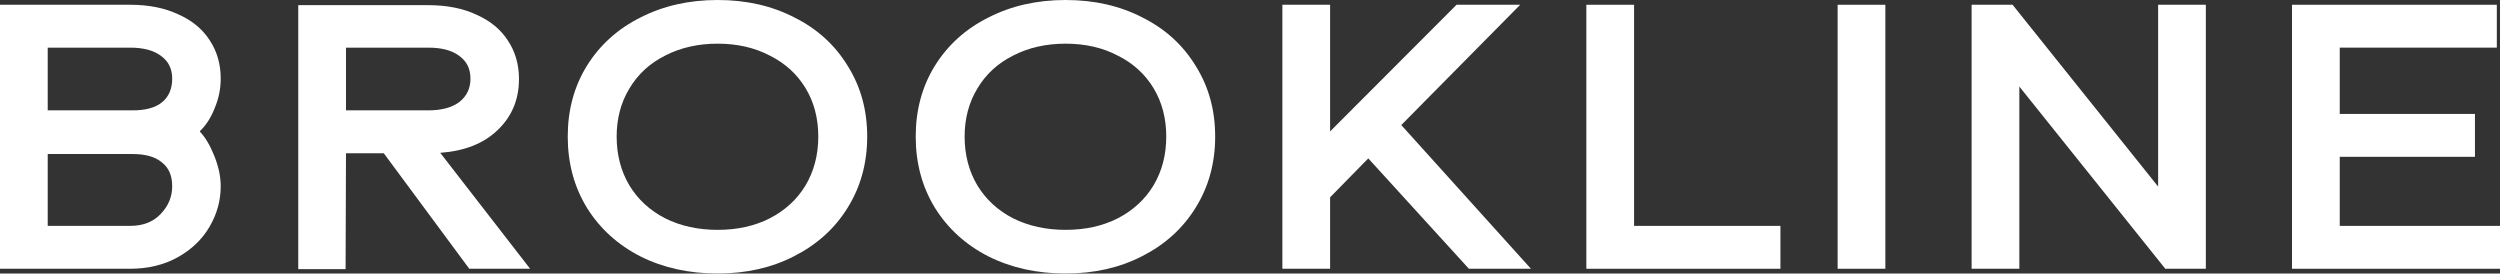
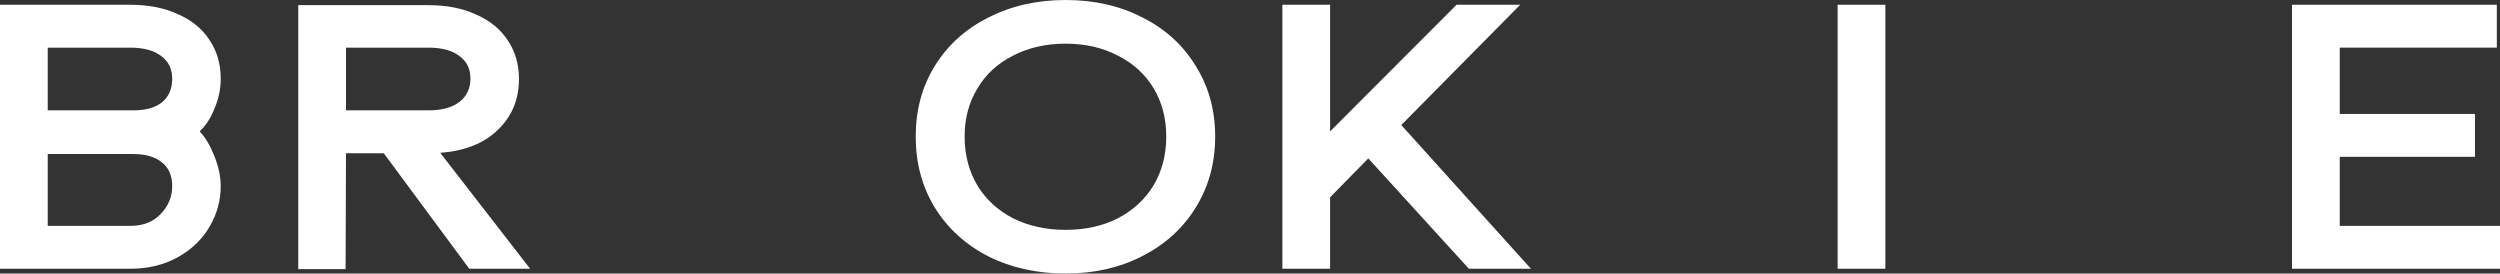
<svg xmlns="http://www.w3.org/2000/svg" width="1956" height="214" viewBox="0 0 1956 214" fill="none">
  <rect x="0" y="0" width="1956" height="214" fill="#333333" stroke="none" />
  <path d="M0 3.727H101.745C116.266 3.727 128.815 6.212 139.394 11.181C150.181 15.944 158.374 22.673 163.975 31.37C169.783 40.067 172.687 50.109 172.687 61.498C172.687 69.366 171.131 77.028 168.02 84.482C165.116 91.936 161.278 97.941 156.507 102.496V103.118C160.656 107.466 164.39 113.781 167.709 122.064C171.028 130.346 172.687 138.215 172.687 145.669C172.687 156.85 169.783 167.411 163.975 177.35C158.167 187.289 149.87 195.261 139.083 201.266C128.297 207.27 115.851 210.273 101.745 210.273H0V3.727ZM103.923 86.345C113.88 86.345 121.451 84.275 126.637 80.133C132.031 75.785 134.727 69.573 134.727 61.498C134.727 53.837 131.823 47.935 126.015 43.794C120.414 39.446 112.324 37.271 101.745 37.271H37.338V86.345H103.923ZM101.745 176.729C111.91 176.729 119.896 173.623 125.704 167.411C131.719 161.199 134.727 153.952 134.727 145.669C134.727 137.387 132.031 131.175 126.637 127.033C121.451 122.685 113.88 120.511 103.923 120.511H37.338V176.729H101.745Z" fill="white" />
  <path d="M414.76 210.273H367.155L300.258 119.89H270.699L270.388 210.583H233.361V4.038H335.107C349.627 4.038 362.176 6.522 372.755 11.492C383.542 16.255 391.735 22.984 397.336 31.681C403.144 40.377 406.048 50.42 406.048 61.808C406.048 77.752 400.551 91.004 389.557 101.565C378.771 112.125 363.732 118.13 344.441 119.579L414.76 210.273ZM270.699 86.345H335.107C345.478 86.345 353.568 84.171 359.376 79.823C365.184 75.267 368.088 69.159 368.088 61.498C368.088 53.837 365.184 47.935 359.376 43.794C353.775 39.446 345.686 37.271 335.107 37.271H270.699V86.345Z" fill="white" />
-   <path d="M561.501 214C539.098 214 518.977 209.548 501.138 200.644C483.299 191.534 469.297 178.799 459.133 162.441C449.176 146.083 444.198 127.551 444.198 106.845C444.198 86.138 449.176 67.71 459.133 51.559C469.297 35.201 483.299 22.57 501.138 13.666C518.977 4.555 539.098 0 561.501 0C583.903 0 603.921 4.555 621.552 13.666C639.392 22.57 653.29 35.201 663.246 51.559C673.41 67.71 678.493 86.138 678.493 106.845C678.493 127.551 673.41 146.083 663.246 162.441C653.29 178.592 639.392 191.223 621.552 200.334C603.921 209.445 583.903 214 561.501 214ZM561.501 179.835C576.851 179.835 590.438 176.832 602.261 170.827C614.292 164.615 623.627 156.022 630.265 145.048C636.902 133.866 640.221 121.132 640.221 106.845C640.221 92.557 636.902 79.927 630.265 68.952C623.627 57.978 614.292 49.488 602.261 43.483C590.438 37.271 576.851 34.166 561.501 34.166C546.151 34.166 532.46 37.271 520.429 43.483C508.398 49.488 499.064 58.081 492.426 69.263C485.788 80.237 482.469 92.764 482.469 106.845C482.469 121.132 485.788 133.866 492.426 145.048C499.064 156.022 508.398 164.615 520.429 170.827C532.46 176.832 546.151 179.835 561.501 179.835Z" fill="white" />
  <path d="M833.755 214C811.353 214 791.232 209.548 773.393 200.644C755.553 191.534 741.552 178.799 731.388 162.441C721.431 146.083 716.453 127.551 716.453 106.845C716.453 86.138 721.431 67.71 731.388 51.559C741.552 35.201 755.553 22.57 773.393 13.666C791.232 4.555 811.353 0 833.755 0C856.158 0 876.175 4.555 893.807 13.666C911.646 22.57 925.544 35.201 935.501 51.559C945.665 67.71 950.747 86.138 950.747 106.845C950.747 127.551 945.665 146.083 935.501 162.441C925.544 178.592 911.646 191.223 893.807 200.334C876.175 209.445 856.158 214 833.755 214ZM833.755 179.835C849.105 179.835 862.692 176.832 874.516 170.827C886.547 164.615 895.881 156.022 902.519 145.048C909.157 133.866 912.476 121.132 912.476 106.845C912.476 92.557 909.157 79.927 902.519 68.952C895.881 57.978 886.547 49.488 874.516 43.483C862.692 37.271 849.105 34.166 833.755 34.166C818.405 34.166 804.715 37.271 792.684 43.483C780.653 49.488 771.318 58.081 764.681 69.263C758.043 80.237 754.724 92.764 754.724 106.845C754.724 121.132 758.043 133.866 764.681 145.048C771.318 156.022 780.653 164.615 792.684 170.827C804.715 176.832 818.405 179.835 833.755 179.835Z" fill="white" />
  <path d="M1040.67 154.366V210.273H1003.33V3.727H1040.67V102.807L1139.61 3.727H1189.4L1096.36 97.837L1197.8 210.273H1149.26L1070.54 123.927L1040.67 154.366Z" fill="white" />
-   <path d="M1393 210.273H1241.16V3.727H1278.5V176.729H1393V210.273Z" fill="white" />
  <path d="M1437.76 210.273V3.727H1475.1V210.273H1437.76Z" fill="white" />
-   <path d="M1725.85 210.273H1694.12L1579.93 67.71V210.273H1542.59V3.727H1574.64L1688.52 145.98V3.727H1725.85V210.273Z" fill="white" />
  <path d="M1956 210.273H1793.27V3.727H1953.51V37.271H1830.61V89.141H1936.4V122.685H1830.61V176.729H1956V210.273Z" fill="white" />
</svg>